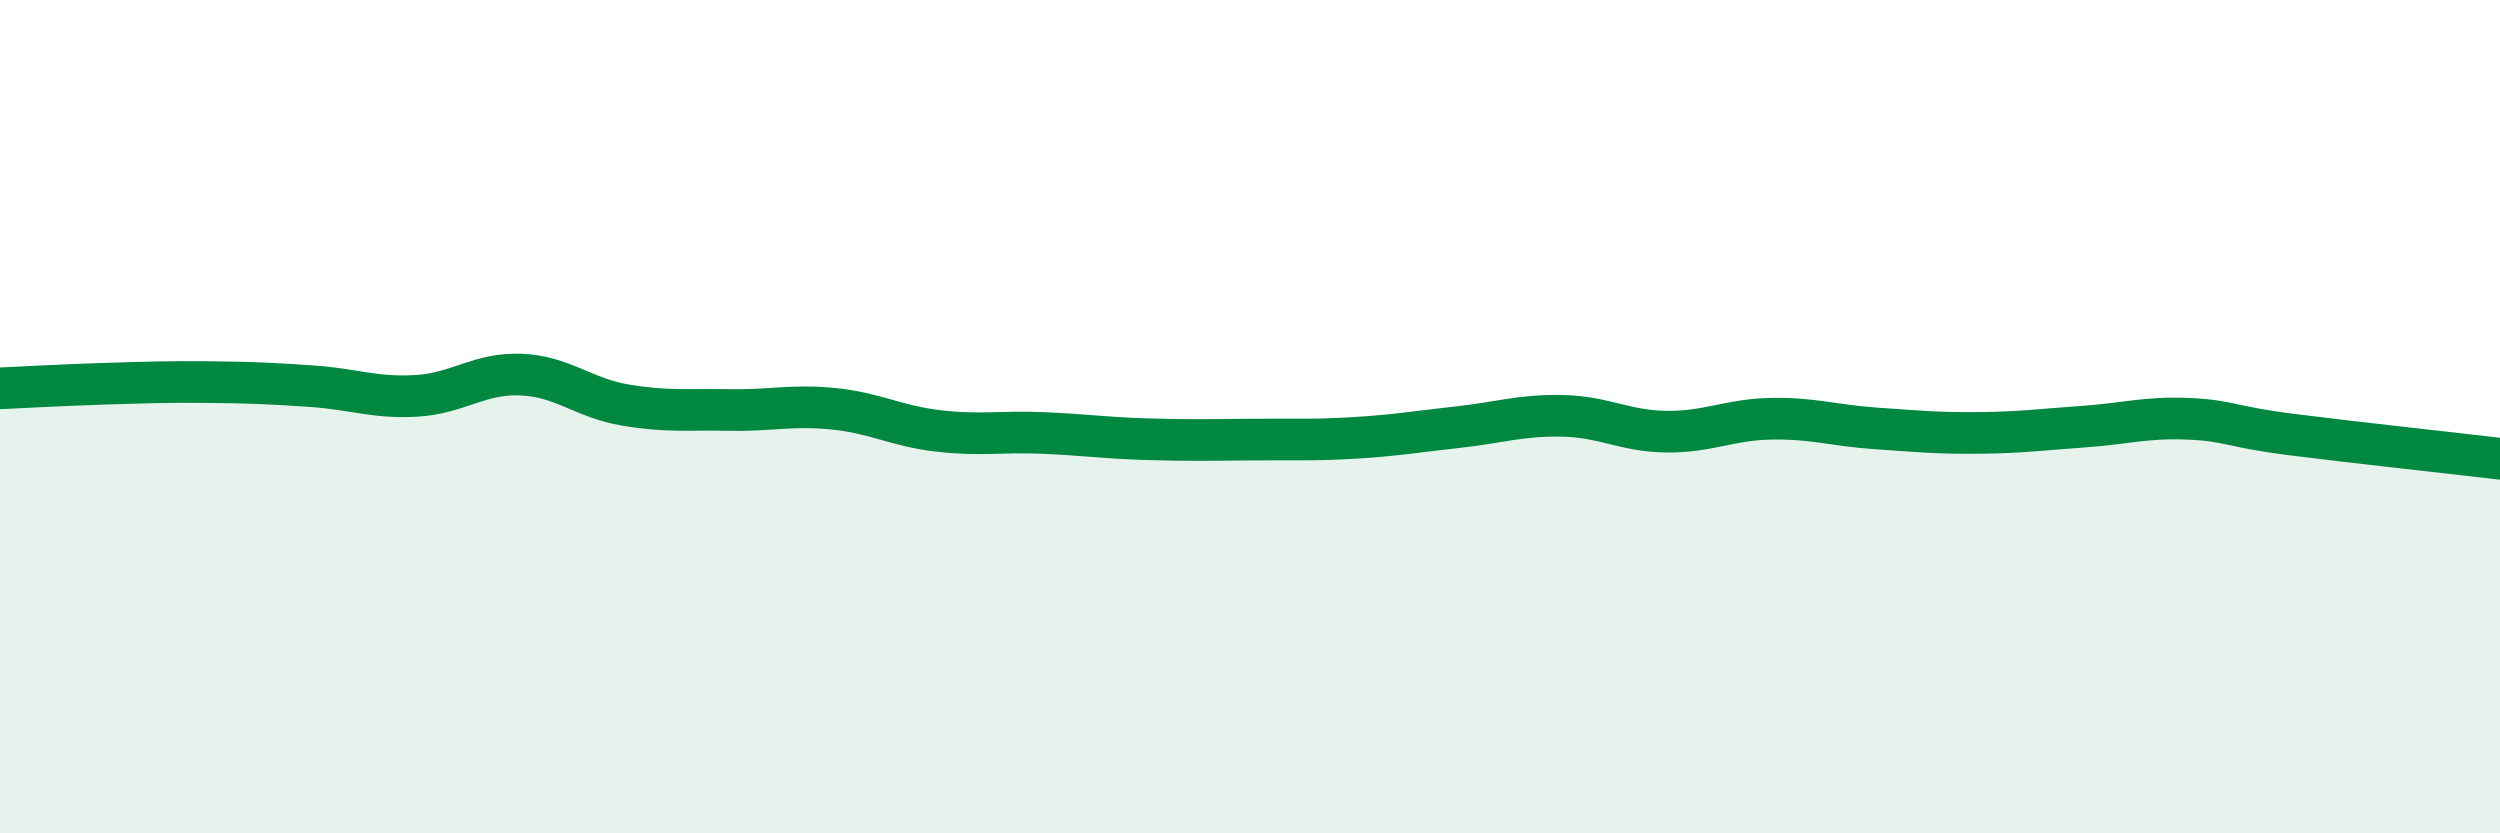
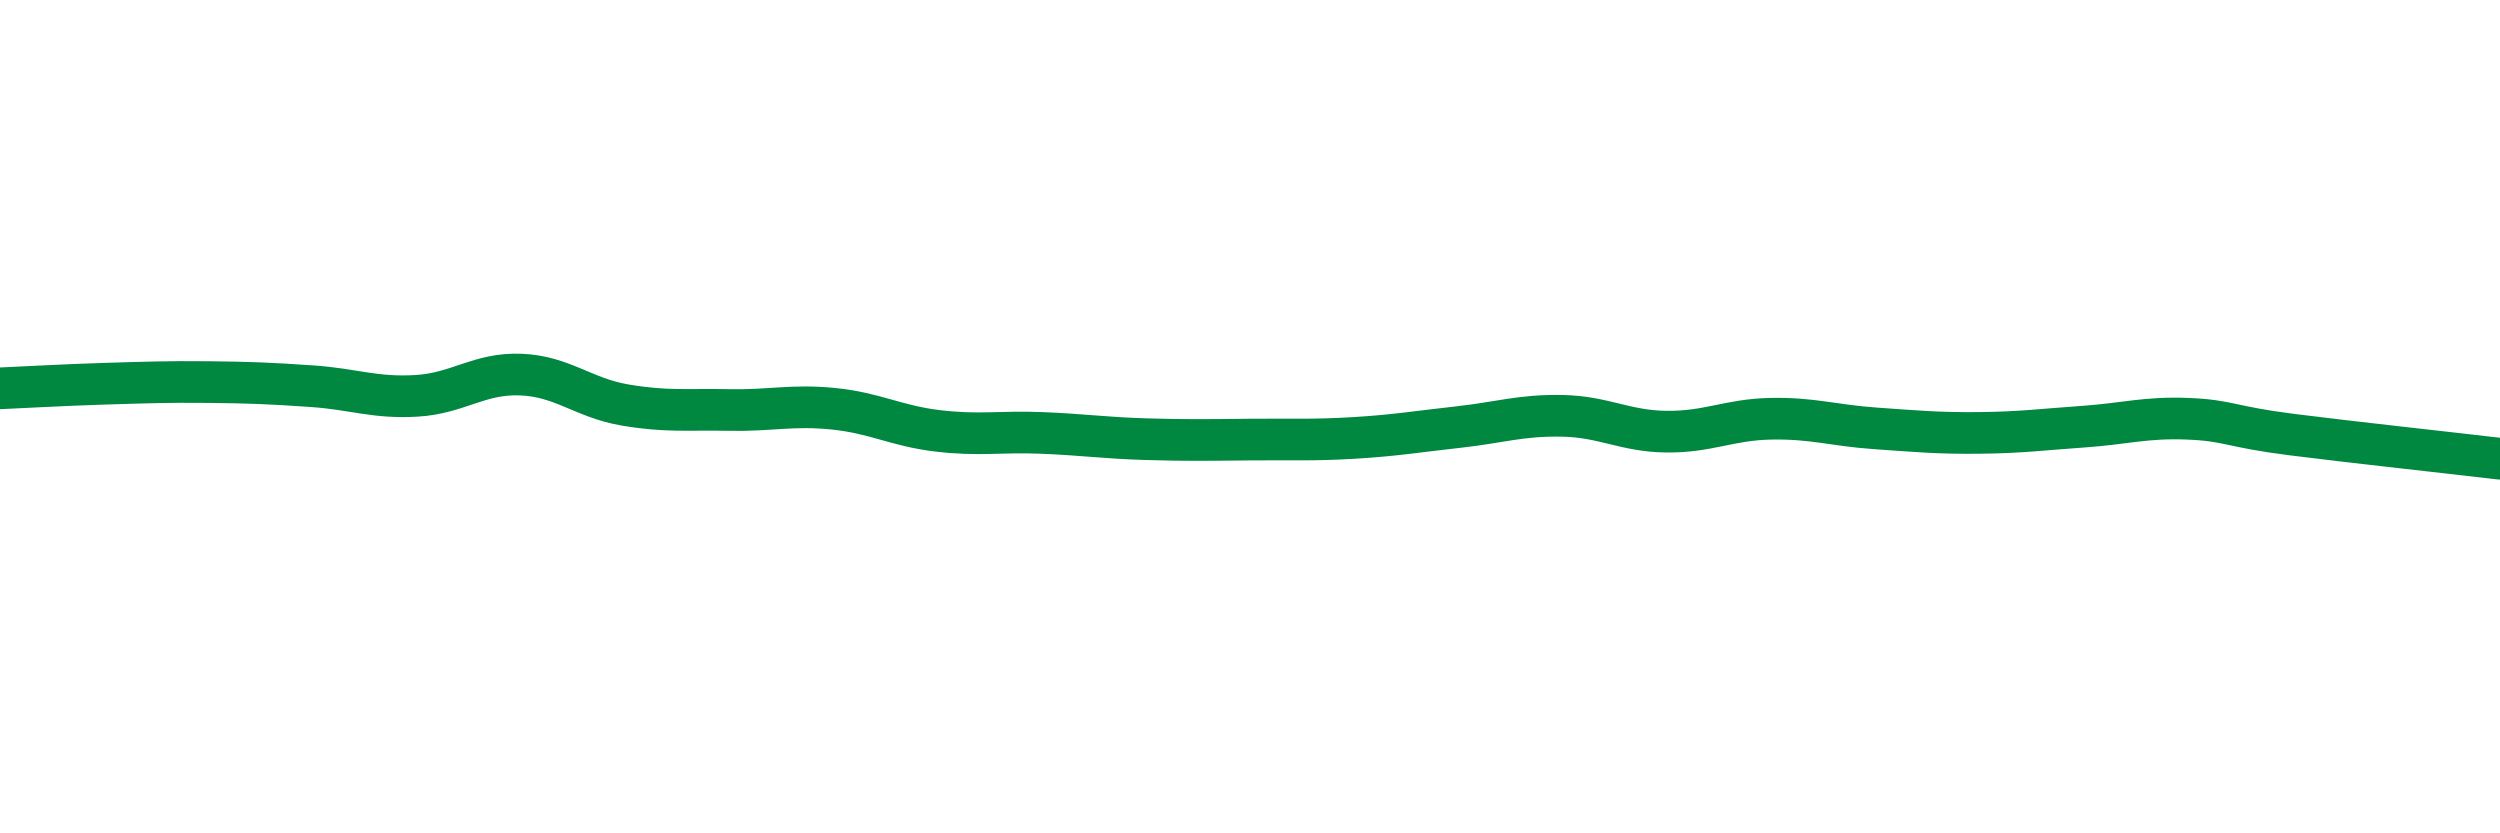
<svg xmlns="http://www.w3.org/2000/svg" width="60" height="20" viewBox="0 0 60 20">
-   <path d="M 0,9.32 C 0.5,9.3 1.5,9.24 2.5,9.21 C 3.5,9.18 4,9.16 5,9.17 C 6,9.18 6.5,9.2 7.5,9.27 C 8.5,9.34 9,9.56 10,9.5 C 11,9.44 11.5,8.95 12.5,8.99 C 13.5,9.03 14,9.55 15,9.72 C 16,9.89 16.5,9.82 17.5,9.84 C 18.5,9.86 19,9.71 20,9.81 C 21,9.91 21.5,10.22 22.5,10.34 C 23.5,10.46 24,10.35 25,10.39 C 26,10.43 26.5,10.51 27.5,10.54 C 28.5,10.57 29,10.56 30,10.55 C 31,10.54 31.5,10.57 32.5,10.51 C 33.5,10.45 34,10.36 35,10.25 C 36,10.14 36.5,9.96 37.5,9.98 C 38.5,10 39,10.35 40,10.36 C 41,10.37 41.5,10.07 42.5,10.05 C 43.5,10.03 44,10.21 45,10.28 C 46,10.35 46.5,10.4 47.5,10.39 C 48.5,10.38 49,10.31 50,10.24 C 51,10.17 51.5,10.01 52.5,10.05 C 53.5,10.09 53.5,10.24 55,10.43 C 56.5,10.62 59,10.89 60,11.01L60 20L0 20Z" fill="#008740" opacity="0.1" stroke-linecap="round" stroke-linejoin="round" />
  <path d="M 0,9.32 C 0.5,9.3 1.5,9.24 2.5,9.21 C 3.5,9.18 4,9.16 5,9.17 C 6,9.18 6.5,9.2 7.5,9.27 C 8.5,9.34 9,9.56 10,9.5 C 11,9.44 11.5,8.95 12.5,8.99 C 13.5,9.03 14,9.55 15,9.72 C 16,9.89 16.5,9.82 17.5,9.84 C 18.5,9.86 19,9.71 20,9.81 C 21,9.91 21.5,10.22 22.5,10.34 C 23.5,10.46 24,10.35 25,10.39 C 26,10.43 26.5,10.51 27.5,10.54 C 28.5,10.57 29,10.56 30,10.55 C 31,10.54 31.5,10.57 32.5,10.51 C 33.5,10.45 34,10.36 35,10.25 C 36,10.14 36.5,9.96 37.5,9.98 C 38.5,10 39,10.35 40,10.36 C 41,10.37 41.5,10.07 42.5,10.05 C 43.5,10.03 44,10.21 45,10.28 C 46,10.35 46.5,10.4 47.5,10.39 C 48.5,10.38 49,10.31 50,10.24 C 51,10.17 51.5,10.01 52.5,10.05 C 53.5,10.09 53.5,10.24 55,10.43 C 56.5,10.62 59,10.89 60,11.01" stroke="#008740" stroke-width="1" fill="none" stroke-linecap="round" stroke-linejoin="round" />
</svg>